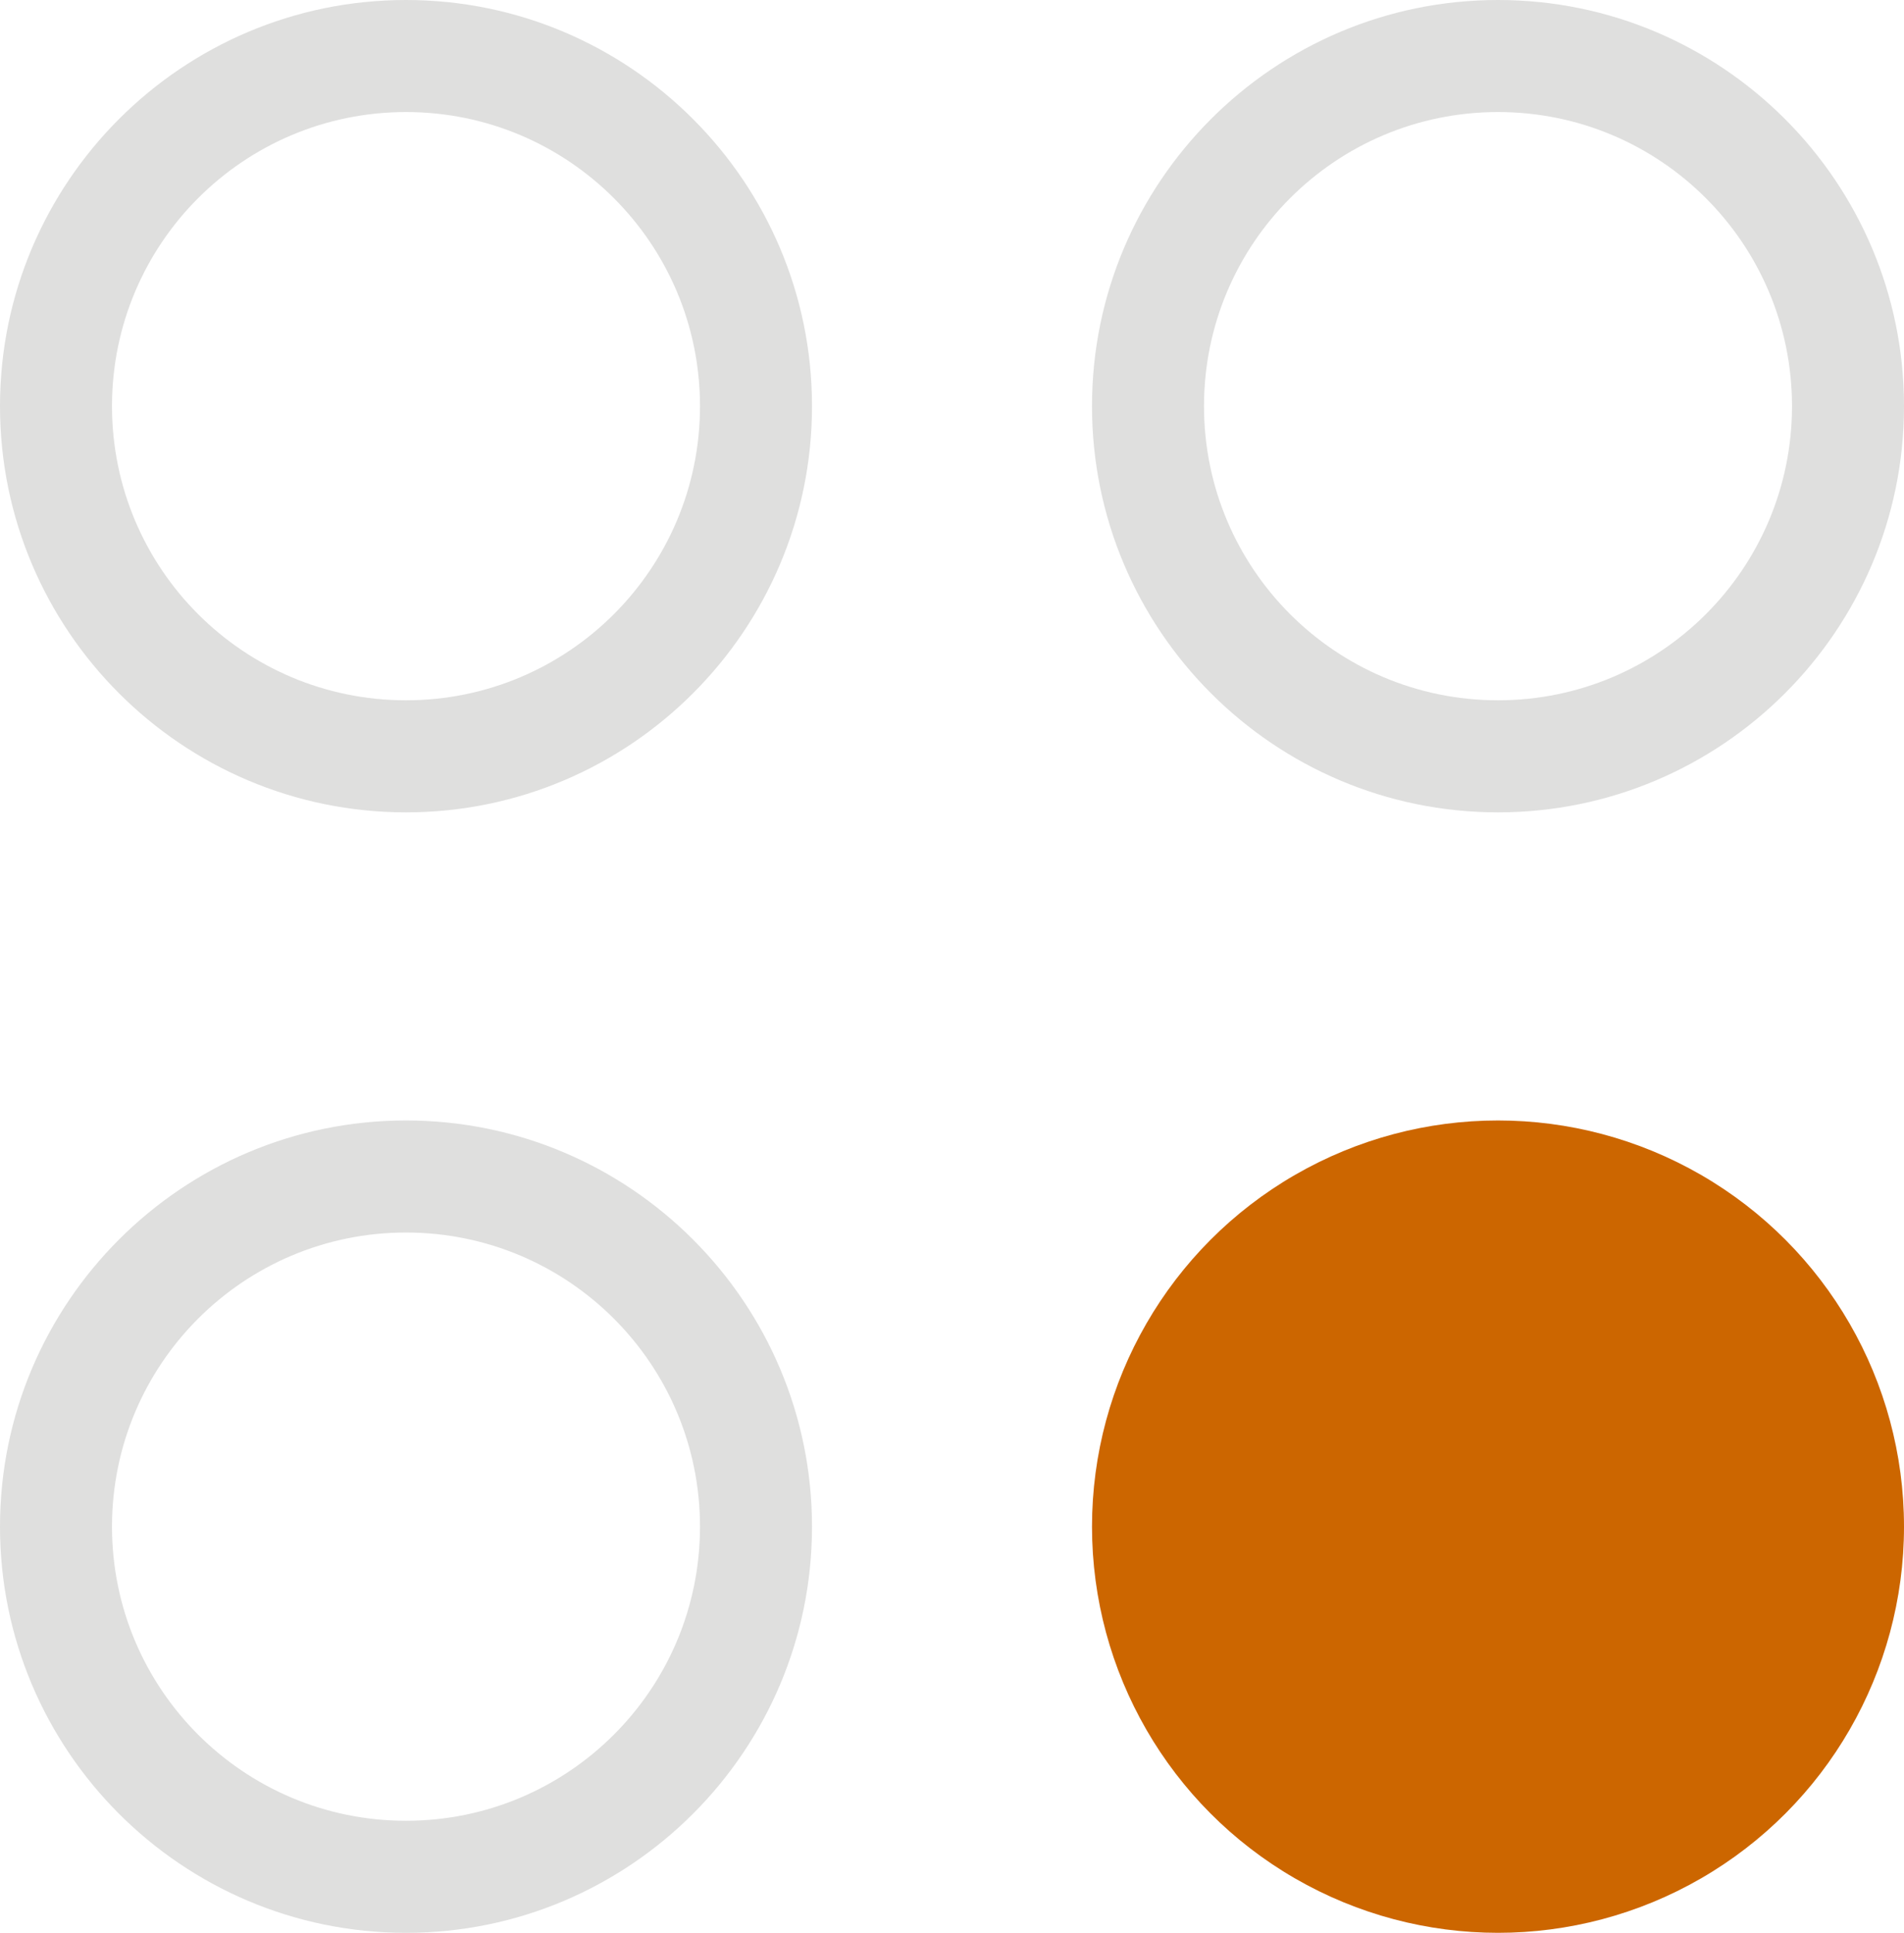
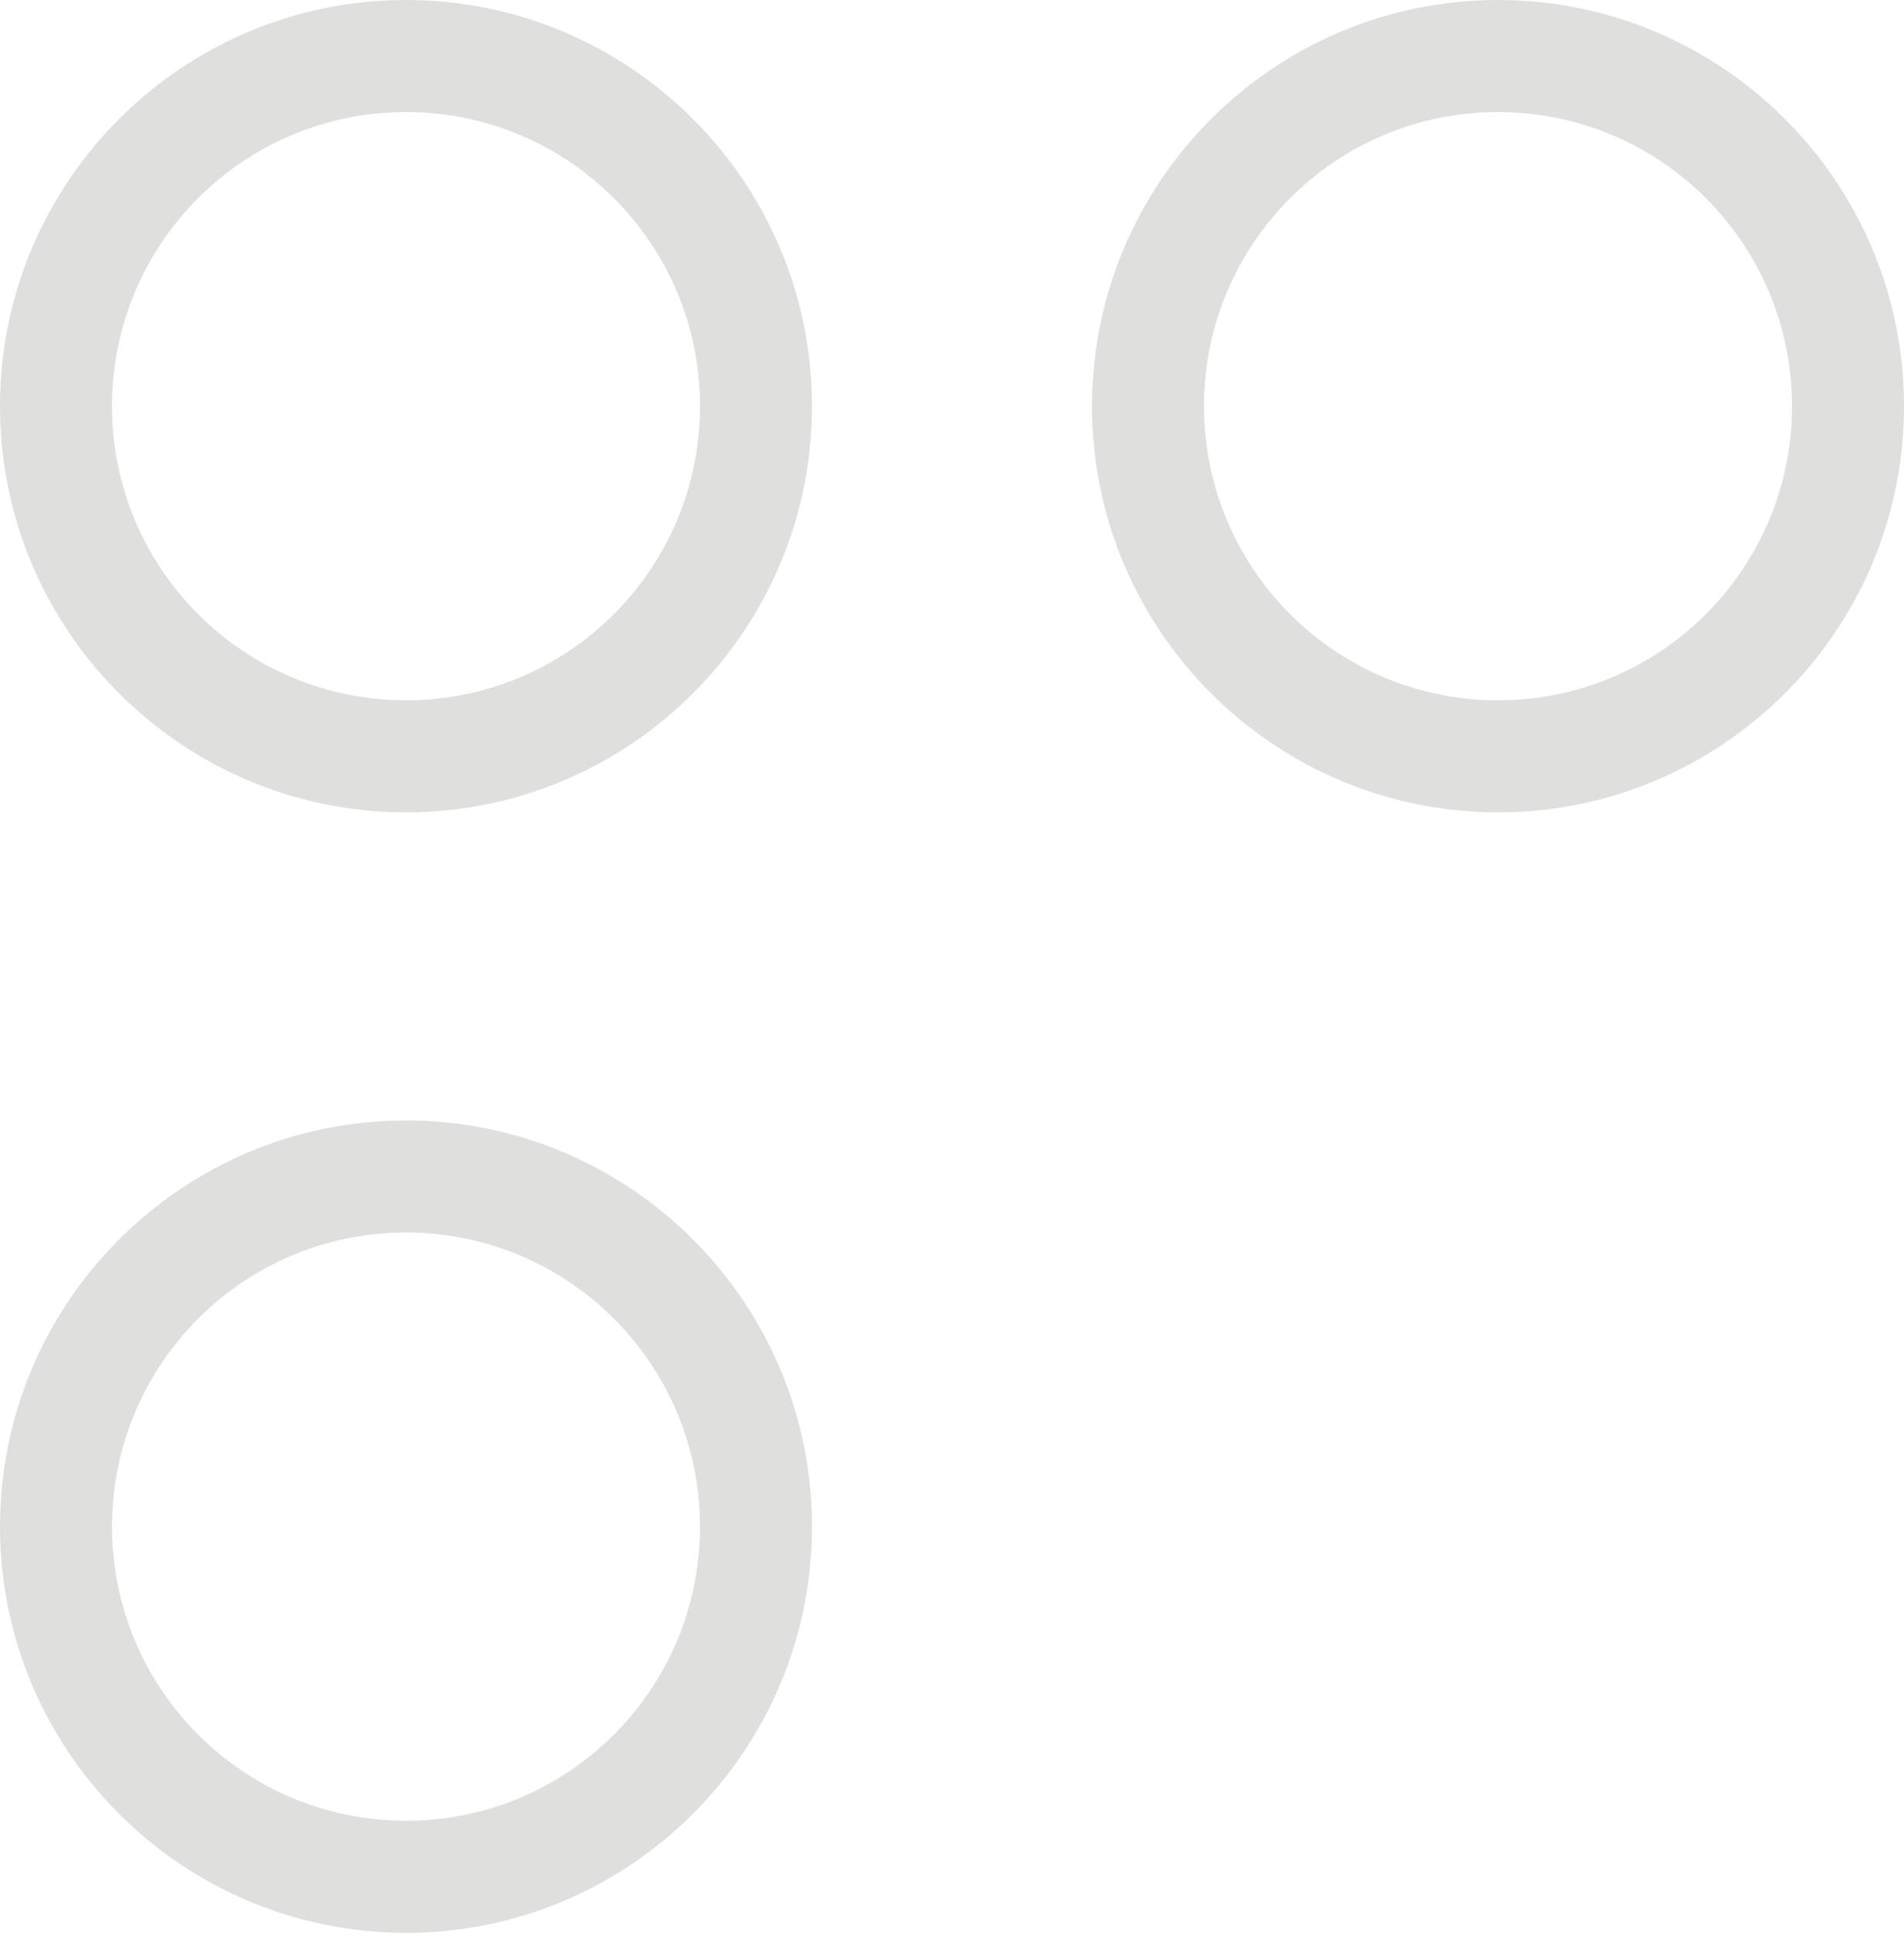
<svg xmlns="http://www.w3.org/2000/svg" version="1.1" id="Calque_1" x="0px" y="0px" width="68px" height="69px" viewBox="0 0 68 69" style="enable-background:new 0 0 68 69;" xml:space="preserve">
  <style type="text/css">
	.st0{fill:#CC6600;}
	.st1{fill:#DFDFDE;}
</style>
  <title>Fichier 151x</title>
  <g id="_x30_21135dc-2258-43c7-acd1-4c342cc39104">
    <g id="_x30_c2a26a4-9179-43df-9536-2808f48802ae">
-       <circle class="st0" cx="53.5" cy="54.5" r="14.5" />
      <path class="st1" d="M14.5,44C20.3,44,25,48.7,25,54.5S20.3,65,14.5,65S4,60.3,4,54.5S8.7,44,14.5,44L14.5,44 M14.5,40    C6.5,40,0,46.5,0,54.5S6.5,69,14.5,69S29,62.5,29,54.5l0,0C29,46.5,22.5,40,14.5,40z" />
      <path class="st1" d="M14.5,4C20.3,4,25,8.7,25,14.5S20.3,25,14.5,25S4,20.3,4,14.5S8.7,4,14.5,4 M14.5,0C6.5,0,0,6.5,0,14.5    S6.5,29,14.5,29S29,22.5,29,14.5S22.5,0,14.5,0z" />
      <path class="st1" d="M53.5,4C59.3,4,64,8.7,64,14.5S59.3,25,53.5,25S43,20.3,43,14.5S47.7,4,53.5,4 M53.5,0C45.5,0,39,6.5,39,14.5    S45.5,29,53.5,29S68,22.5,68,14.5S61.5,0,53.5,0z" />
    </g>
  </g>
</svg>